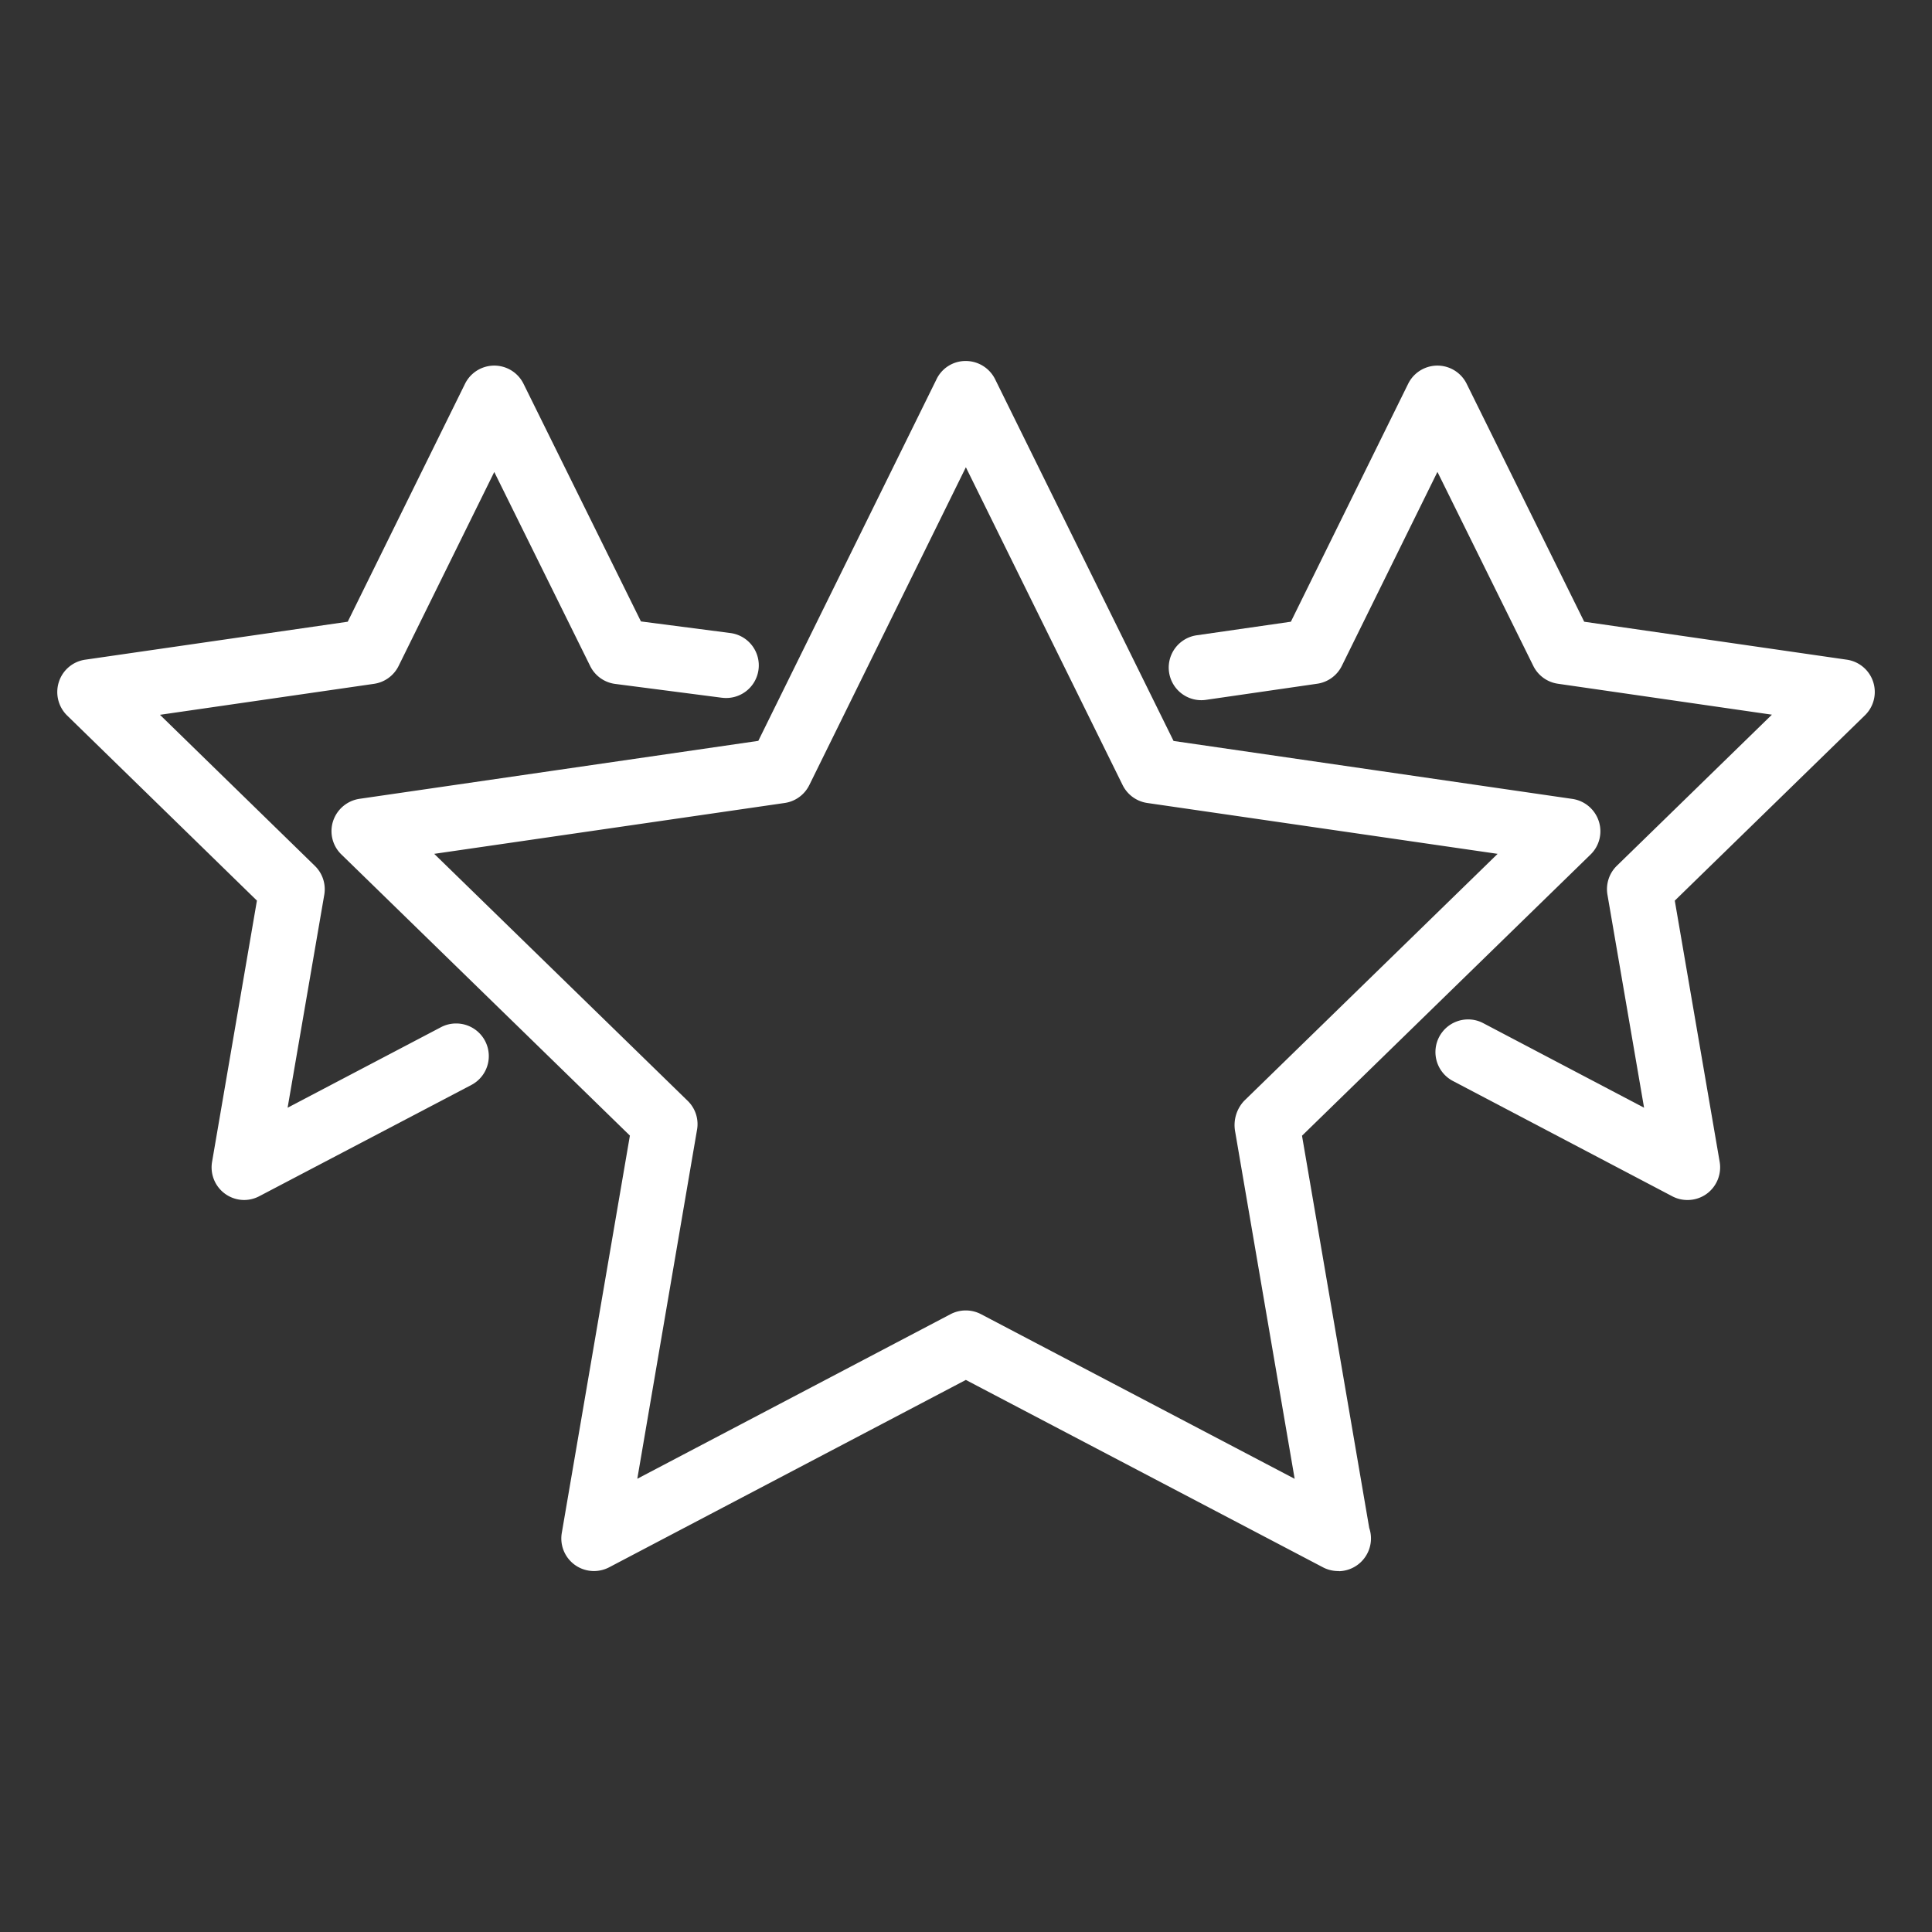
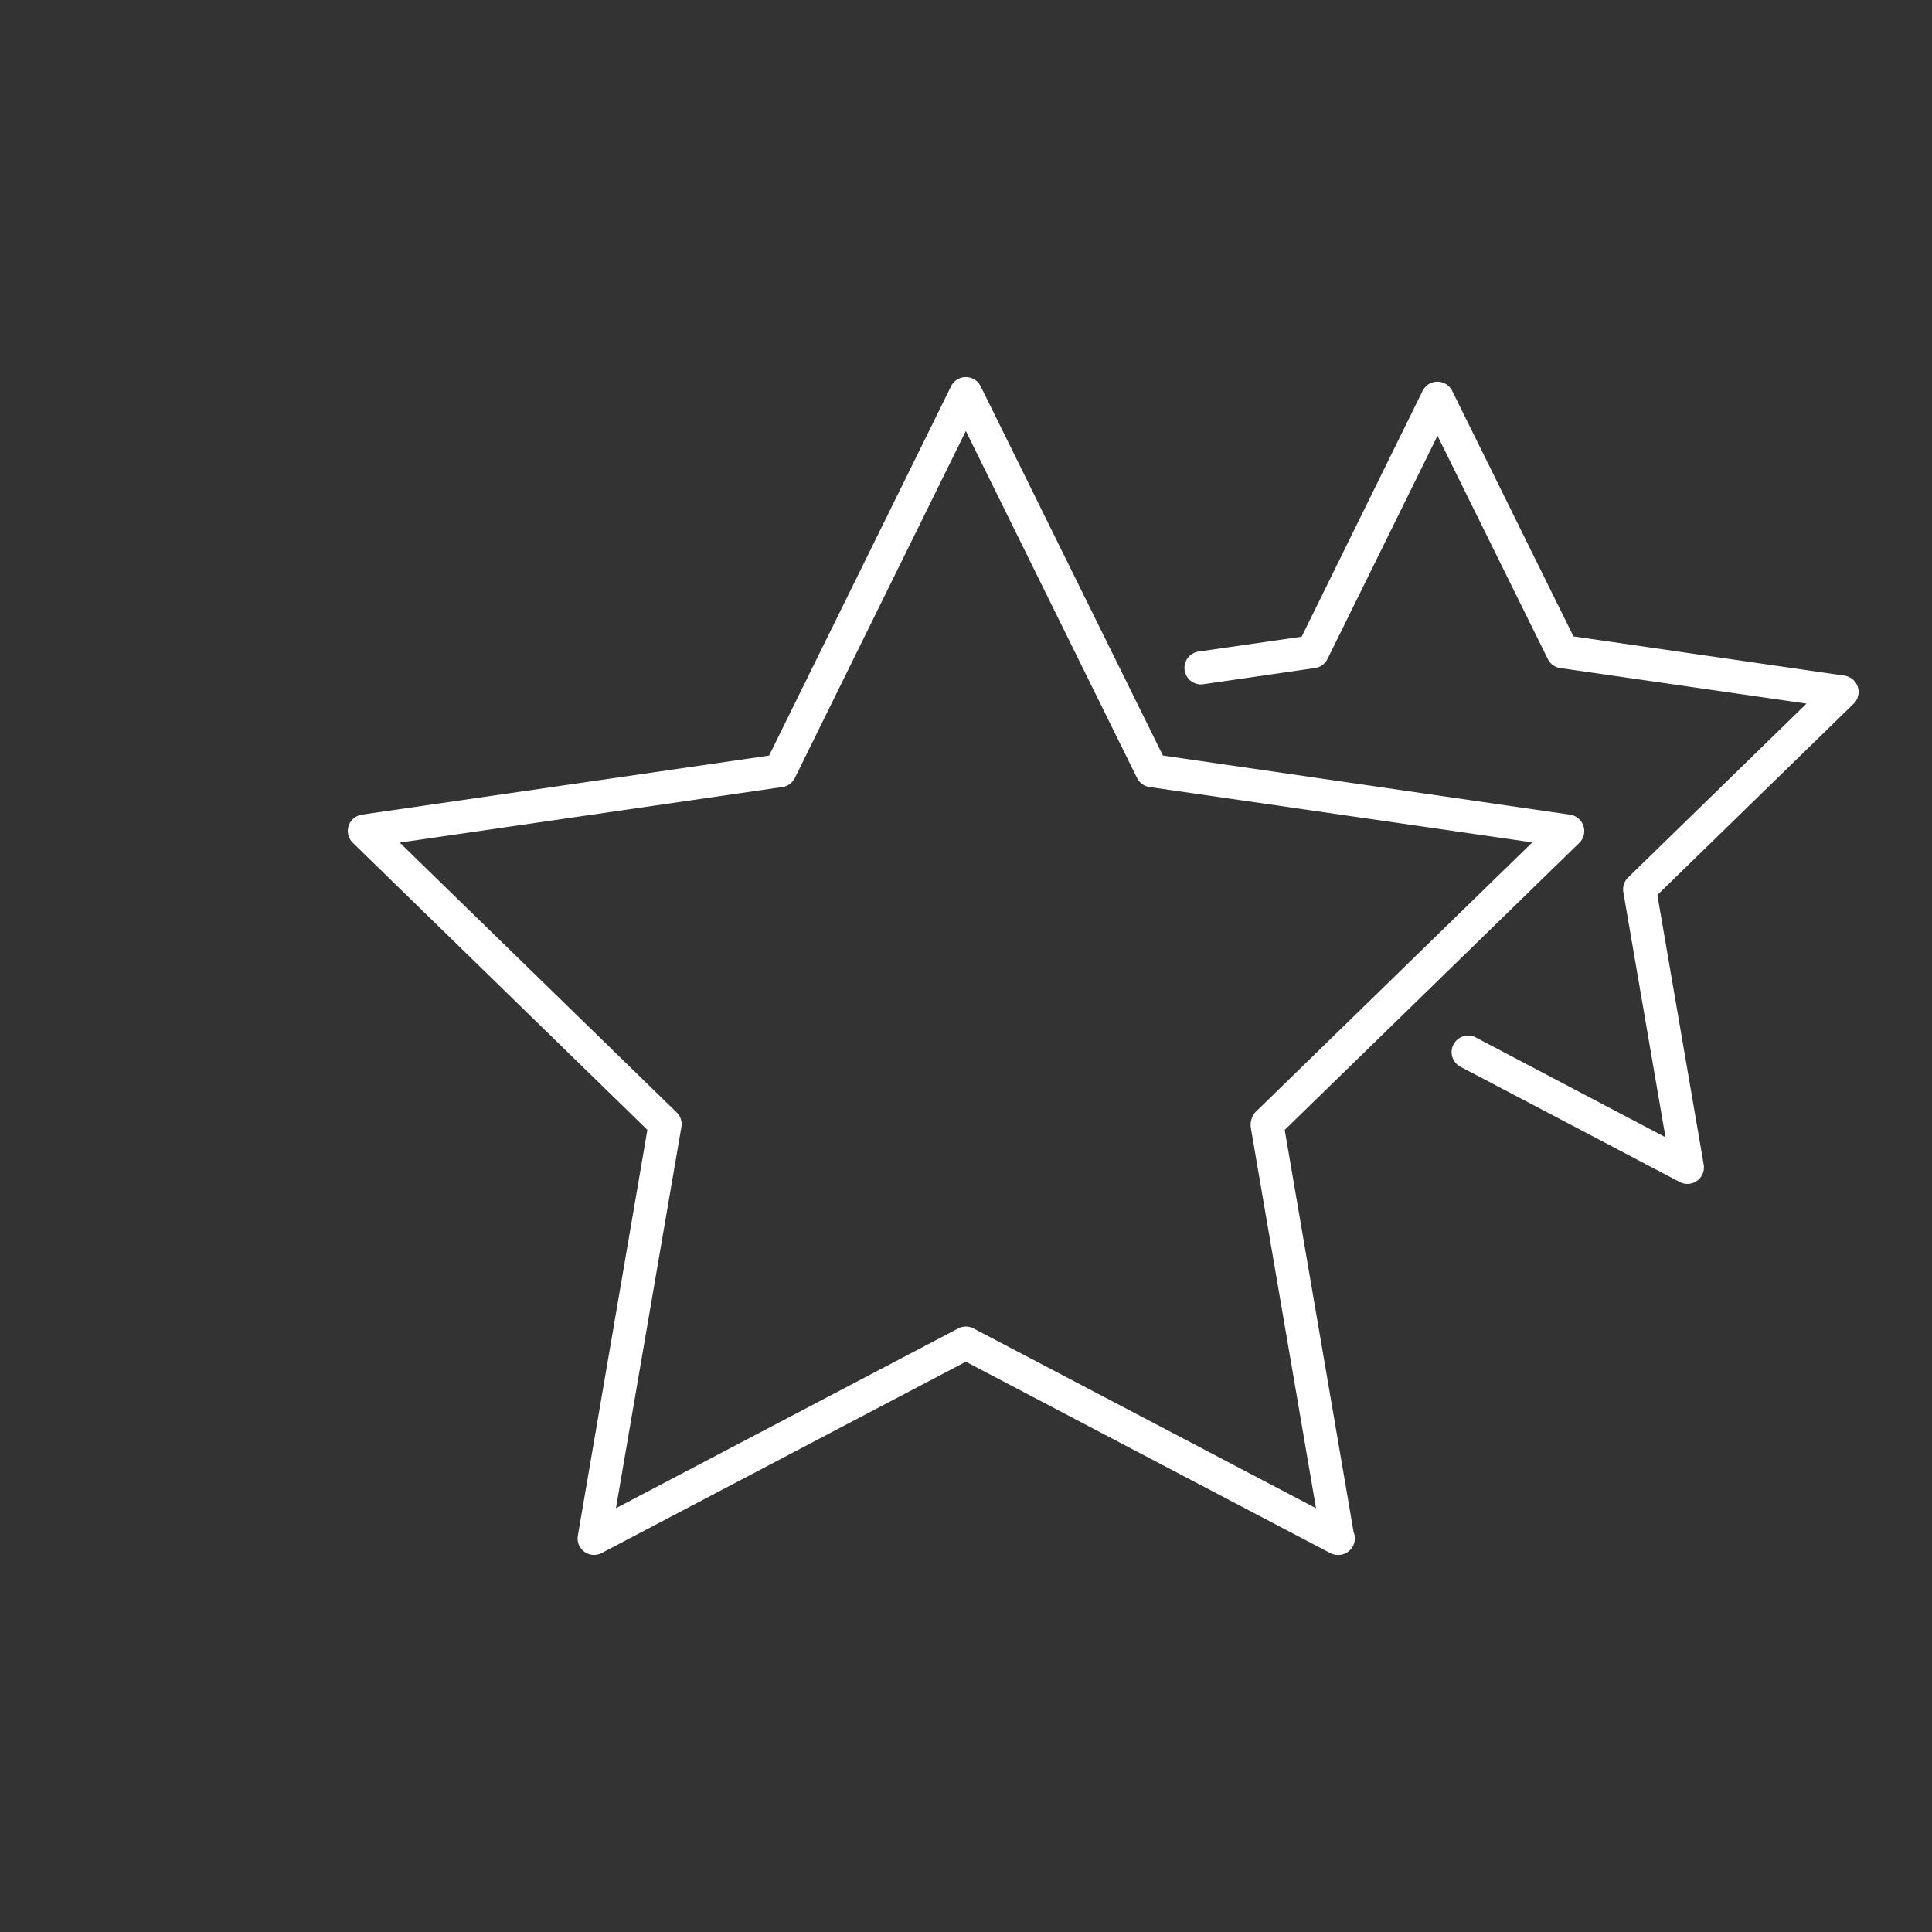
<svg xmlns="http://www.w3.org/2000/svg" width="60" height="60" viewBox="0 0 60 60">
  <rect x="0" y="0" width="60" height="60" fill="#333333" stroke="none" />
  <defs>
    <clipPath id="a">
      <rect width="59.56" height="39.657" transform="translate(-1 -1)" fill="none" />
    </clipPath>
  </defs>
  <g transform="translate(-922 -506)">
    <rect width="60" height="60" transform="translate(922 506)" fill="#ea580c" opacity="0" />
    <g transform="translate(1.279 0.711)">
      <path d="M72.553,36.579a.511.511,0,0,1-.225-.058L61.01,30.579,49.7,36.52a.521.521,0,0,1-.239.058.515.515,0,0,1-.3-.1.508.508,0,0,1-.2-.5l2.159-12.6-9.148-8.915a.511.511,0,0,1-.13-.526.518.518,0,0,1,.415-.349L54.9,11.754,60.55.287A.509.509,0,0,1,61.01,0a.516.516,0,0,1,.46.285l5.66,11.468L79.776,13.59a.515.515,0,0,1,.414.349.51.51,0,0,1-.129.526L70.913,23.38l2.139,12.484.013.036a.5.5,0,0,1,.027.166.516.516,0,0,1-.5.513ZM61.01,29.486a.519.519,0,0,1,.239.059l10.636,5.583-2.022-11.8a.6.6,0,0,1,.139-.5l8.6-8.378L66.714,12.731a.515.515,0,0,1-.387-.281L61.01,1.674,55.7,12.449a.514.514,0,0,1-.387.282L43.429,14.457l8.6,8.378a.51.51,0,0,1,.144.472L50.144,35.127l10.627-5.582a.514.514,0,0,1,.239-.059" transform="translate(889.706 517)" fill="#fff" />
-       <path d="M72.6,37.079h-.052a1.011,1.011,0,0,1-.448-.116L61.01,31.144,49.933,36.963a1.024,1.024,0,0,1-.471.116,1.012,1.012,0,0,1-1-1.184l2.115-12.339-8.96-8.731a1.007,1.007,0,0,1-.257-1.038,1.022,1.022,0,0,1,.819-.69l12.386-1.8L60.1.066A1,1,0,0,1,61.01-.5a1.019,1.019,0,0,1,.908.564L67.461,11.3l12.387,1.8a1.018,1.018,0,0,1,.818.69,1.006,1.006,0,0,1-.256,1.038l-8.96,8.732,2.088,12.183a.992.992,0,0,1,.054.328,1.019,1.019,0,0,1-.991,1.013Zm-.035-1h.02a.018.018,0,0,0,.012-.013s0,0,0,0l-.026-.073L70.376,23.206l9.337-9.1a.01.01,0,0,0,0-.013.017.017,0,0,0-.01-.009L66.8,12.211,61.021.507A.017.017,0,0,0,61.01.5C61,.5,61,.5,61,.507l-5.768,11.7L42.324,14.085a.019.019,0,0,0-.011.01.01.01,0,0,0,0,.012l9.336,9.1-2.2,12.858c0,.007,0,.009,0,.012a.013.013,0,0,0,.017,0l11.54-6.063L72.56,36.077Zm-.011-.038L61.017,29.987c-.01-.005-.011,0-.013,0L49.48,36.04l2.2-12.835c0-.007,0-.01,0-.012l-9.324-9.086,12.888-1.872a.014.014,0,0,0,.01-.008L61.01.543l5.766,11.685a.015.015,0,0,0,.011.008l12.887,1.871-9.309,9.072a.153.153,0,0,0-.009.068ZM61.01,28.986a1.021,1.021,0,0,1,.471.116l9.741,5.113-1.851-10.8a1.1,1.1,0,0,1,.283-.939l7.871-7.67-10.882-1.58a1.016,1.016,0,0,1-.763-.554L61.011,2.8,56.149,12.67a1.014,1.014,0,0,1-.763.556L44.5,14.806l7.871,7.67a1.007,1.007,0,0,1,.287.921L50.807,34.213,60.539,29.1A1.016,1.016,0,0,1,61.01,28.986Z" transform="translate(889.706 517)" fill="#fff" />
      <path d="M185.05,25.62a.508.508,0,0,1-.239-.059L178,21.981a.514.514,0,0,1,.24-.968.508.508,0,0,1,.239.059l5.89,3.1-1.309-7.613a.514.514,0,0,1,.148-.455l5.541-5.4L181.1,9.6a.513.513,0,0,1-.386-.281l-3.425-6.933-3.417,6.933a.513.513,0,0,1-.388.281l-3.451.5a.513.513,0,1,1-.146-1.015l3.183-.459L176.825.994a.513.513,0,0,1,.921,0l3.766,7.623,8.414,1.218a.513.513,0,0,1,.285.875l-6.094,5.938,1.439,8.372a.517.517,0,0,1-.2.5.511.511,0,0,1-.3.1" transform="translate(788.075 516.436)" fill="#fff" />
-       <path d="M185.05,26.12a1,1,0,0,1-.473-.117l-6.811-3.58a1.014,1.014,0,0,1,.473-1.911,1,1,0,0,1,.472.117l4.993,2.625-1.137-6.614a1.015,1.015,0,0,1,.292-.9l4.815-4.692-6.647-.961a1.012,1.012,0,0,1-.763-.554l-2.977-6.025-2.969,6.024a1.013,1.013,0,0,1-.765.555l-3.451.5a.986.986,0,0,1-.149.011,1.013,1.013,0,0,1-.14-2.016l2.922-.421L176.377.773a1.013,1.013,0,0,1,1.818,0l3.65,7.388L190,9.34a1.013,1.013,0,0,1,.563,1.728l-5.905,5.755,1.394,8.112a1.02,1.02,0,0,1-.4.991A1.009,1.009,0,0,1,185.05,26.12Zm-6.811-4.608a.012.012,0,0,0-.012.006.015.015,0,0,0,.005.02l6.811,3.58c.006,0,0,.007.015,0a.018.018,0,0,0,0-.012l-1.484-8.631,6.282-6.122a.01.01,0,0,0,0-.013.011.011,0,0,0-.011-.009L181.18,9.074,177.3,1.215a.012.012,0,0,0-.013-.007s-.008,0-.012.008L173.4,9.075l-3.444.5a.01.01,0,0,0-.009.005.01.01,0,0,0,0,.009.018.018,0,0,0,.01.012h.005l3.451-.5a.013.013,0,0,0,.01-.007l3.865-7.842,3.874,7.842a.013.013,0,0,0,.009.007l8.654,1.252-6.267,6.108a.014.014,0,0,0,0,.012l1.48,8.611-6.788-3.569Z" transform="translate(788.075 516.436)" fill="#fff" />
-       <path d="M5.307,25.62a.513.513,0,0,1-.506-.6L6.24,16.648.154,10.71a.516.516,0,0,1-.13-.526.511.511,0,0,1,.415-.35L8.852,8.618,12.61.994a.513.513,0,0,1,.921,0L17.3,8.613l3.039.395a.513.513,0,0,1-.065,1.022.565.565,0,0,1-.067,0L16.891,9.6a.51.51,0,0,1-.394-.281L13.071,2.381,9.653,9.314a.512.512,0,0,1-.387.281L1.617,10.7,7.15,16.1a.512.512,0,0,1,.147.454L5.989,24.168l5.659-2.975a.5.5,0,0,1,.237-.058.513.513,0,0,1,.241.968l-6.58,3.459a.518.518,0,0,1-.239.058" transform="translate(923 516.436)" fill="#fff" />
-       <path d="M5.307,26.12a1.013,1.013,0,0,1-1-1.185L5.7,16.822l-5.9-5.754A1.021,1.021,0,0,1-.45,10.029,1.008,1.008,0,0,1,.369,9.34L8.52,8.161,12.162.773a1.013,1.013,0,0,1,1.818,0l3.646,7.379,2.774.36a1.013,1.013,0,0,1-.13,2.018,1.058,1.058,0,0,1-.125-.008h-.006l-3.311-.429a1.01,1.01,0,0,1-.779-.557L13.071,3.511,10.1,9.535a1.012,1.012,0,0,1-.764.555l-6.647.962L7.5,15.744a1.012,1.012,0,0,1,.291.9L6.653,23.254l4.762-2.5a1,1,0,0,1,.47-.116,1.013,1.013,0,0,1,.474,1.91L5.778,26A1.021,1.021,0,0,1,5.307,26.12ZM13.07,1.208a.011.011,0,0,0-.012.008L9.184,9.075.512,10.33a.012.012,0,0,0-.012.009.018.018,0,0,0,0,.014l6.273,6.12L5.293,25.1a.011.011,0,0,0,.005.013.017.017,0,0,0,.015,0l6.579-3.459a.015.015,0,0,0,.005-.019s0-.006-.013-.006L5.324,25.083,6.8,16.472a.013.013,0,0,0,0-.011L.542,10.353,9.195,9.1a.013.013,0,0,0,.01-.007L13.07,1.251l3.875,7.842a.012.012,0,0,0,.011.007l3.308.429h.006a.014.014,0,0,0,.012-.012c0-.005,0-.006,0-.009a.012.012,0,0,0-.009-.006l-3.305-.429L13.083,1.216A.011.011,0,0,0,13.07,1.208Z" transform="translate(923 516.436)" fill="#fff" />
    </g>
  </g>
</svg>